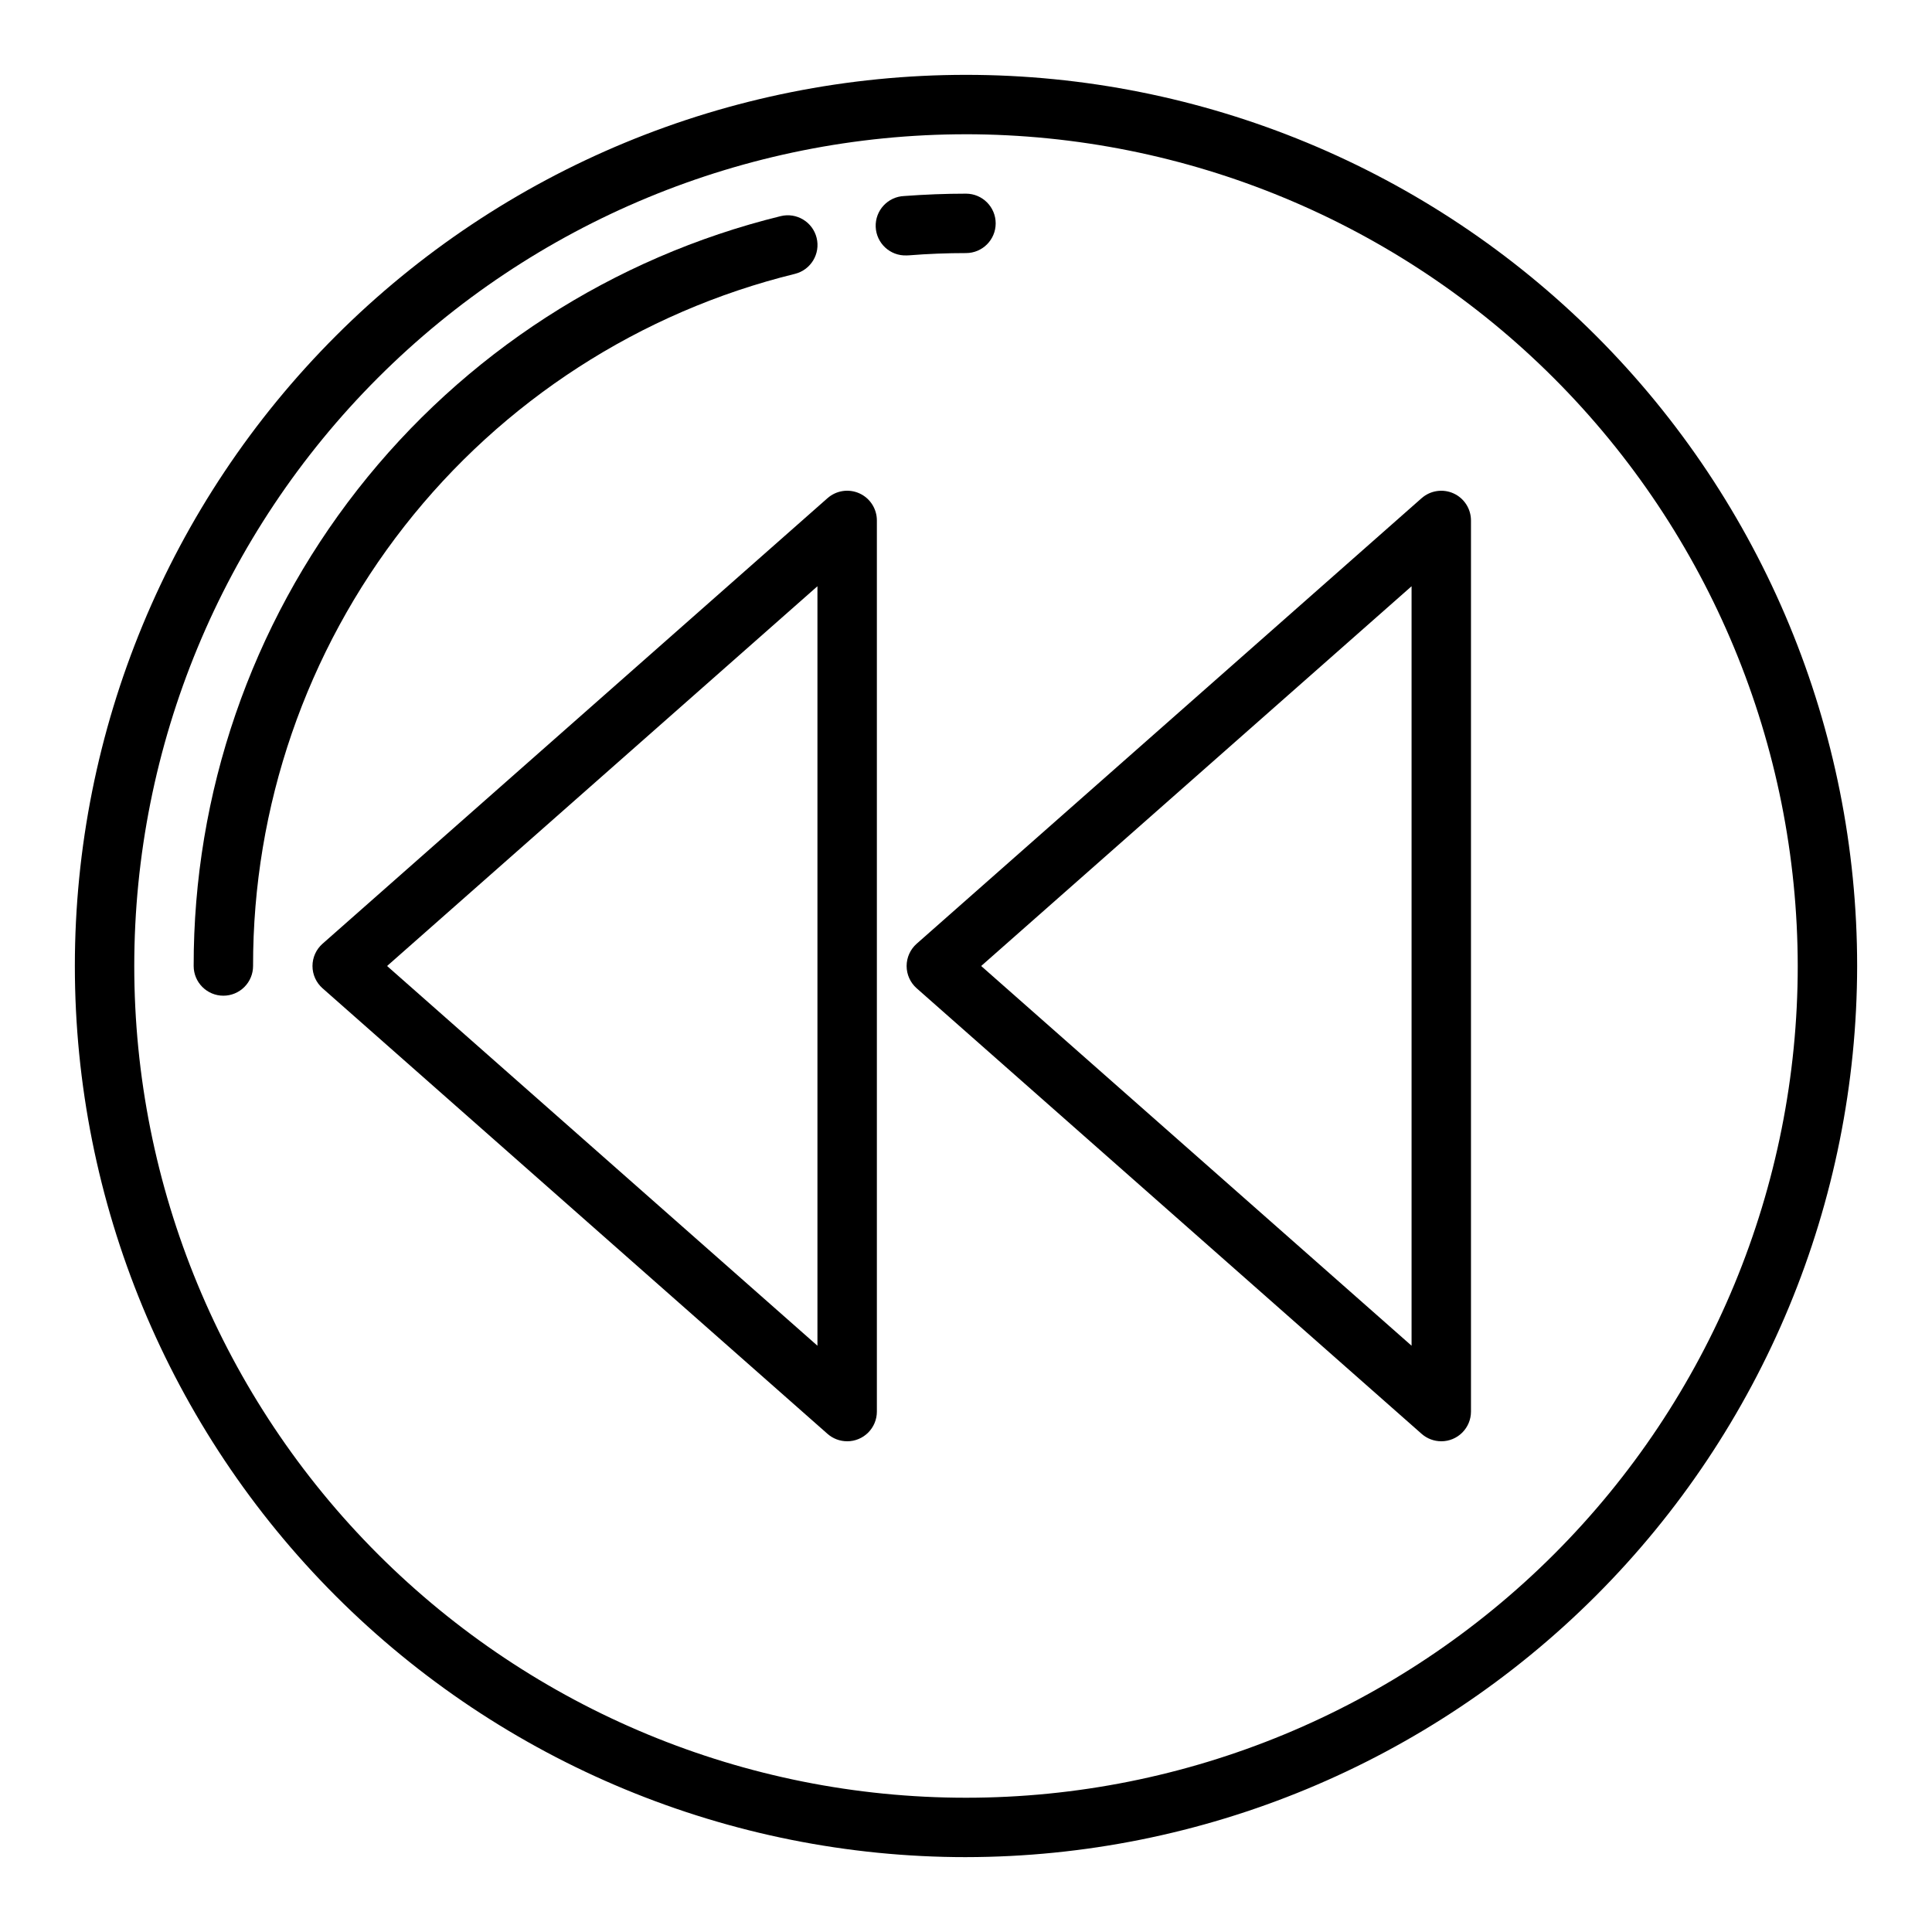
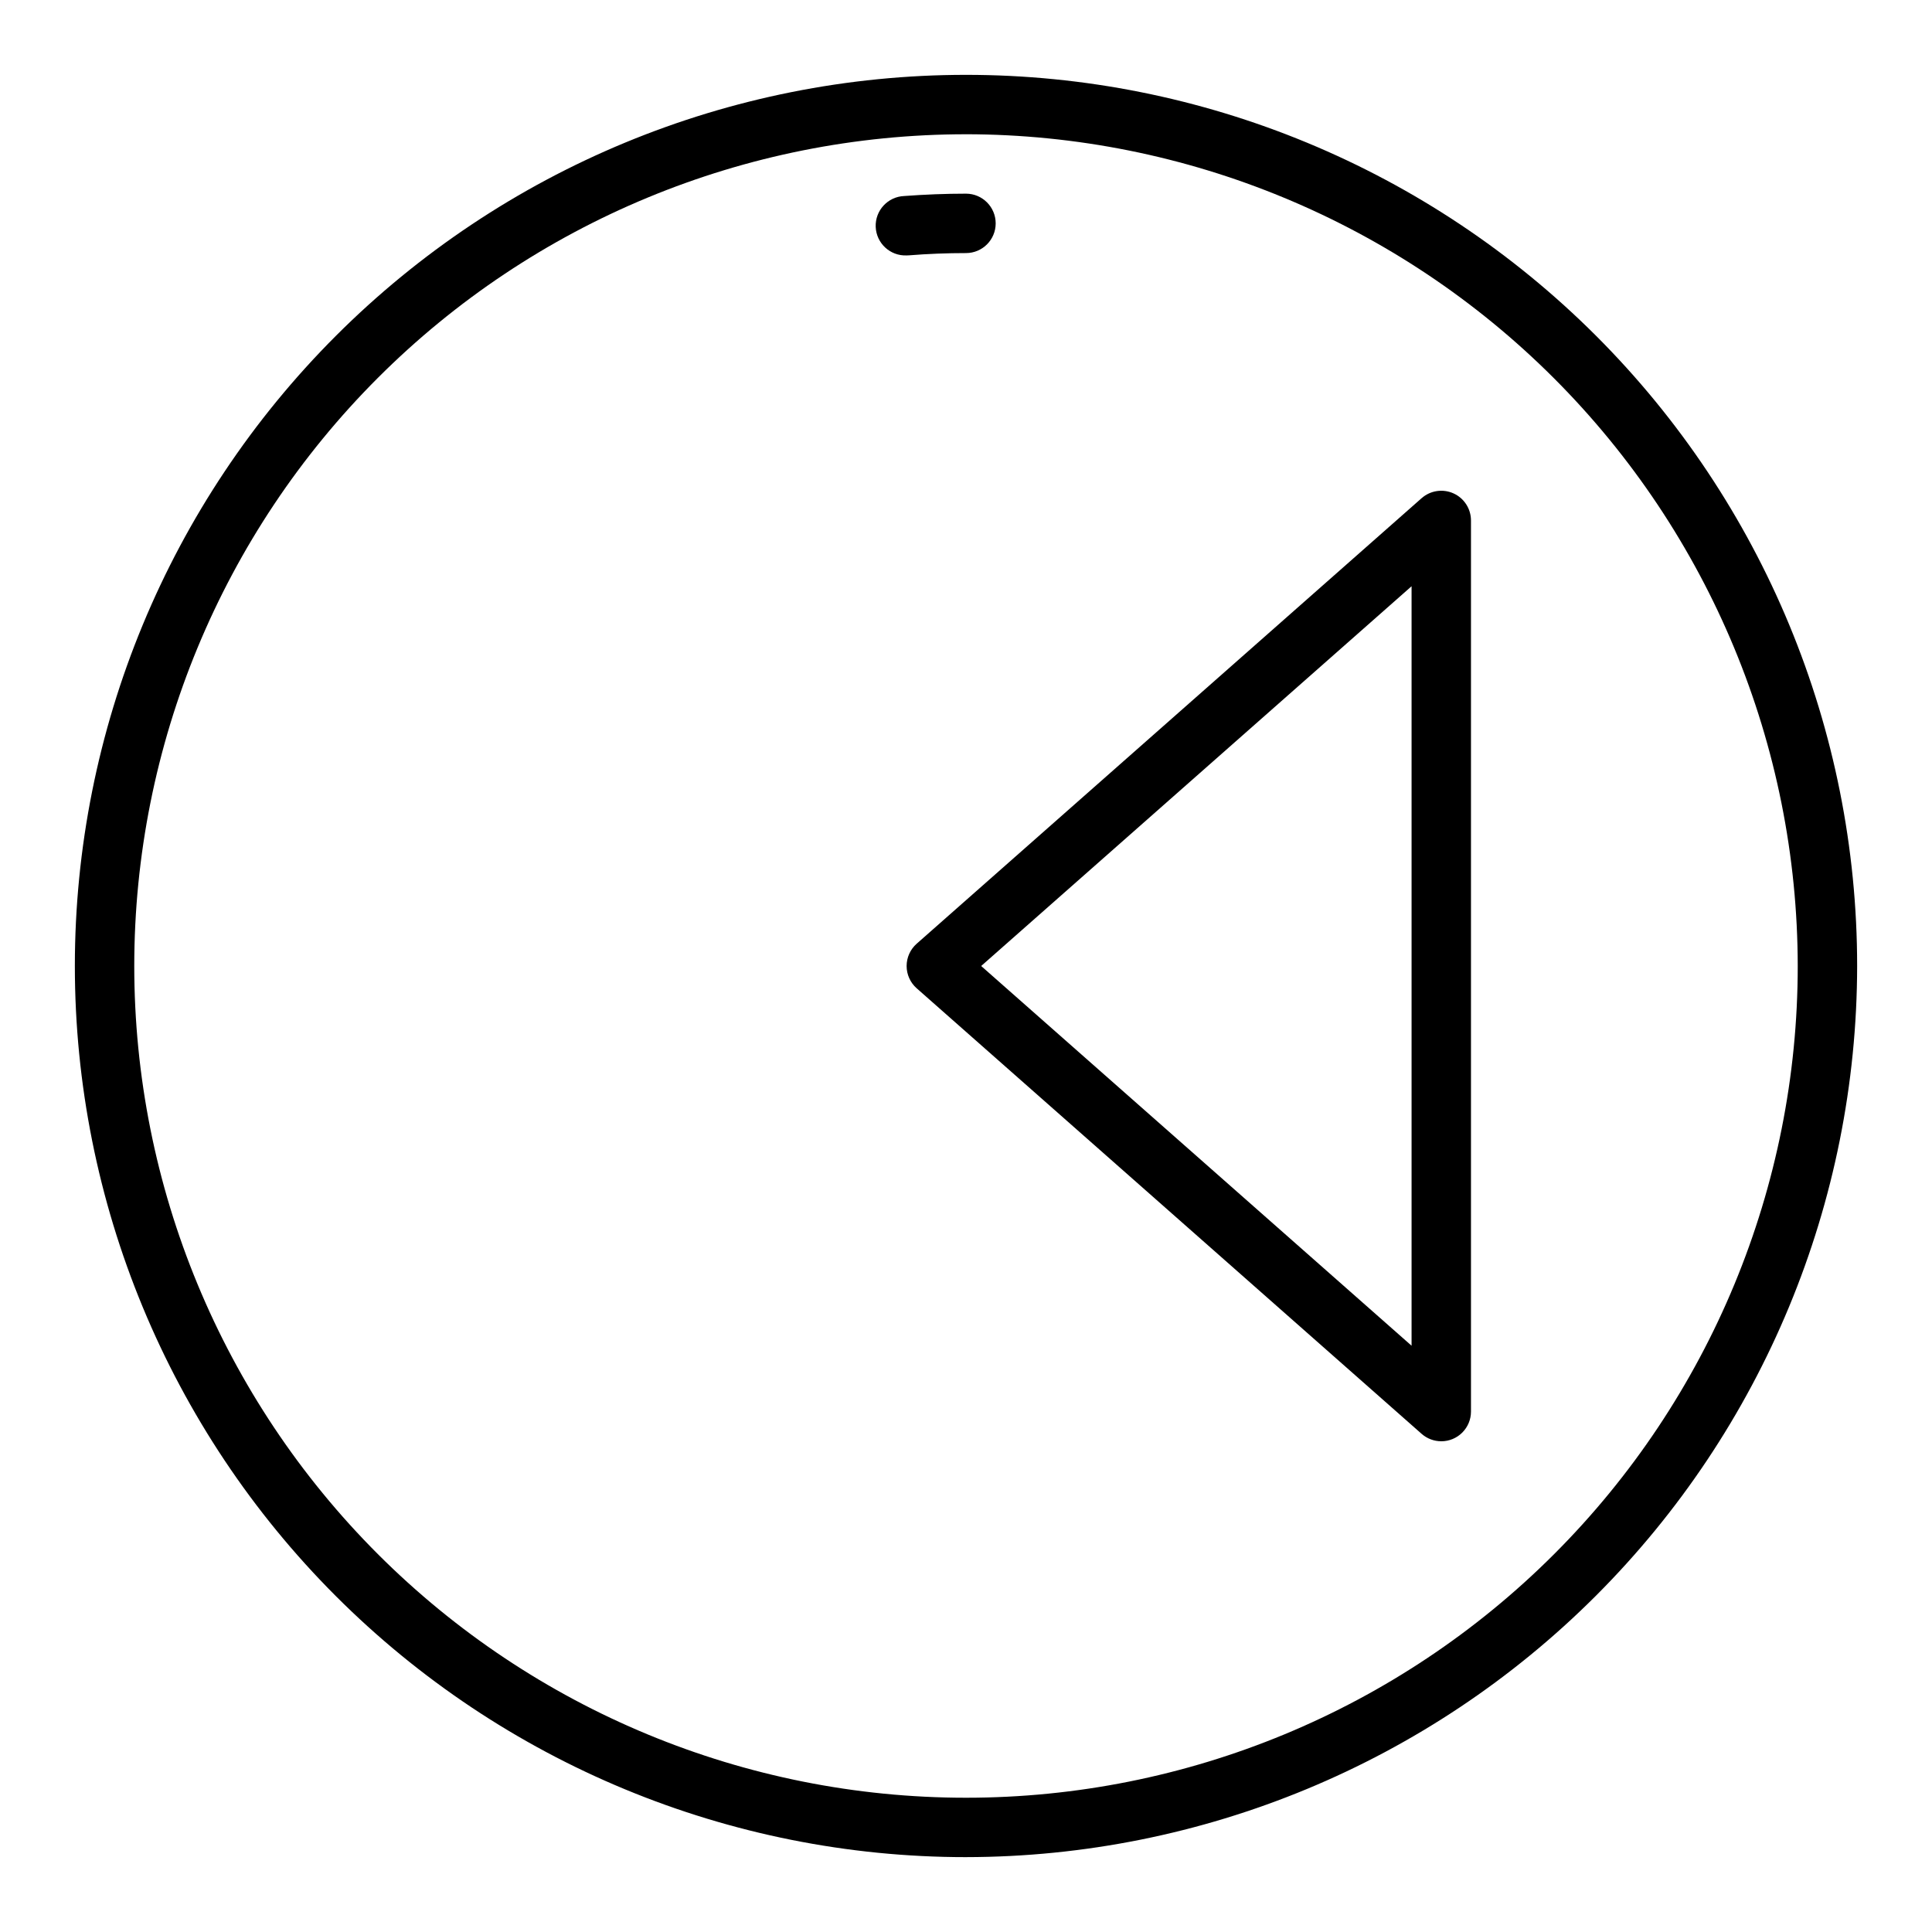
<svg xmlns="http://www.w3.org/2000/svg" fill="#000000" width="800px" height="800px" version="1.1" viewBox="144 144 512 512">
  <g>
    <path d="m400 636.16c-62.637 0-122.7-24.883-166.99-69.172-44.289-44.289-69.172-104.36-69.172-166.99 0-62.637 24.883-122.7 69.172-166.99 44.289-44.289 104.36-69.172 166.99-69.172 62.633 0 122.7 24.883 166.99 69.172 44.289 44.289 69.172 104.36 69.172 166.99-0.07 62.609-24.977 122.64-69.25 166.91-44.273 44.273-104.3 69.18-166.91 69.25zm0-456.58c-58.461 0-114.52 23.223-155.86 64.559s-64.559 97.398-64.559 155.86c0 58.457 23.223 114.52 64.559 155.86 41.336 41.336 97.398 64.559 155.86 64.559 58.457 0 114.52-23.223 155.86-64.559 41.336-41.336 64.559-97.398 64.559-155.86-0.066-58.438-23.309-114.46-64.633-155.79-41.32-41.324-97.344-64.566-155.78-64.633z" />
    <path d="m384.25 211.69c-4.348 0.172-8.008-3.219-8.18-7.566-0.168-4.348 3.219-8.008 7.566-8.176 5.414-0.402 10.926-0.625 16.359-0.625 4.348 0 7.871 3.527 7.871 7.875 0 4.348-3.523 7.871-7.871 7.871-5.023 0-10.117 0.195-15.121 0.598z" />
-     <path d="m203.2 407.87c-4.348 0-7.875-3.523-7.875-7.871-0.07-45.758 15.223-90.215 43.426-126.25 28.207-36.031 67.691-61.551 112.13-72.469 4.223-1.043 8.492 1.535 9.535 5.758 1.043 4.223-1.535 8.492-5.758 9.539-41.016 10.078-77.461 33.633-103.5 66.891-26.031 33.258-40.152 74.289-40.09 116.53 0 2.086-0.828 4.09-2.305 5.566-1.477 1.477-3.481 2.305-5.566 2.305z" />
    <path d="m525.95 525.95c-1.914 0-3.766-0.699-5.203-1.965l-133.82-118.08c-1.691-1.496-2.664-3.644-2.664-5.902 0-2.262 0.973-4.41 2.664-5.906l133.82-118.08v0.004c2.324-2.047 5.625-2.543 8.445-1.27 2.816 1.273 4.629 4.078 4.633 7.172v236.16c0 2.09-0.832 4.09-2.309 5.566-1.477 1.477-3.477 2.305-5.566 2.305zm-121.93-125.95 114.06 100.63v-201.27z" />
-     <path d="m368.51 525.95c-1.922 0.004-3.773-0.695-5.211-1.965l-133.82-118.08c-1.695-1.496-2.668-3.644-2.668-5.902 0-2.262 0.973-4.41 2.668-5.906l133.82-118.08v0.004c2.32-2.051 5.625-2.551 8.449-1.277 2.82 1.273 4.633 4.082 4.633 7.18v236.16c0 2.09-0.828 4.09-2.305 5.566-1.477 1.477-3.481 2.305-5.566 2.305zm-121.93-125.95 114.05 100.63v-201.27z" />
  </g>
</svg>